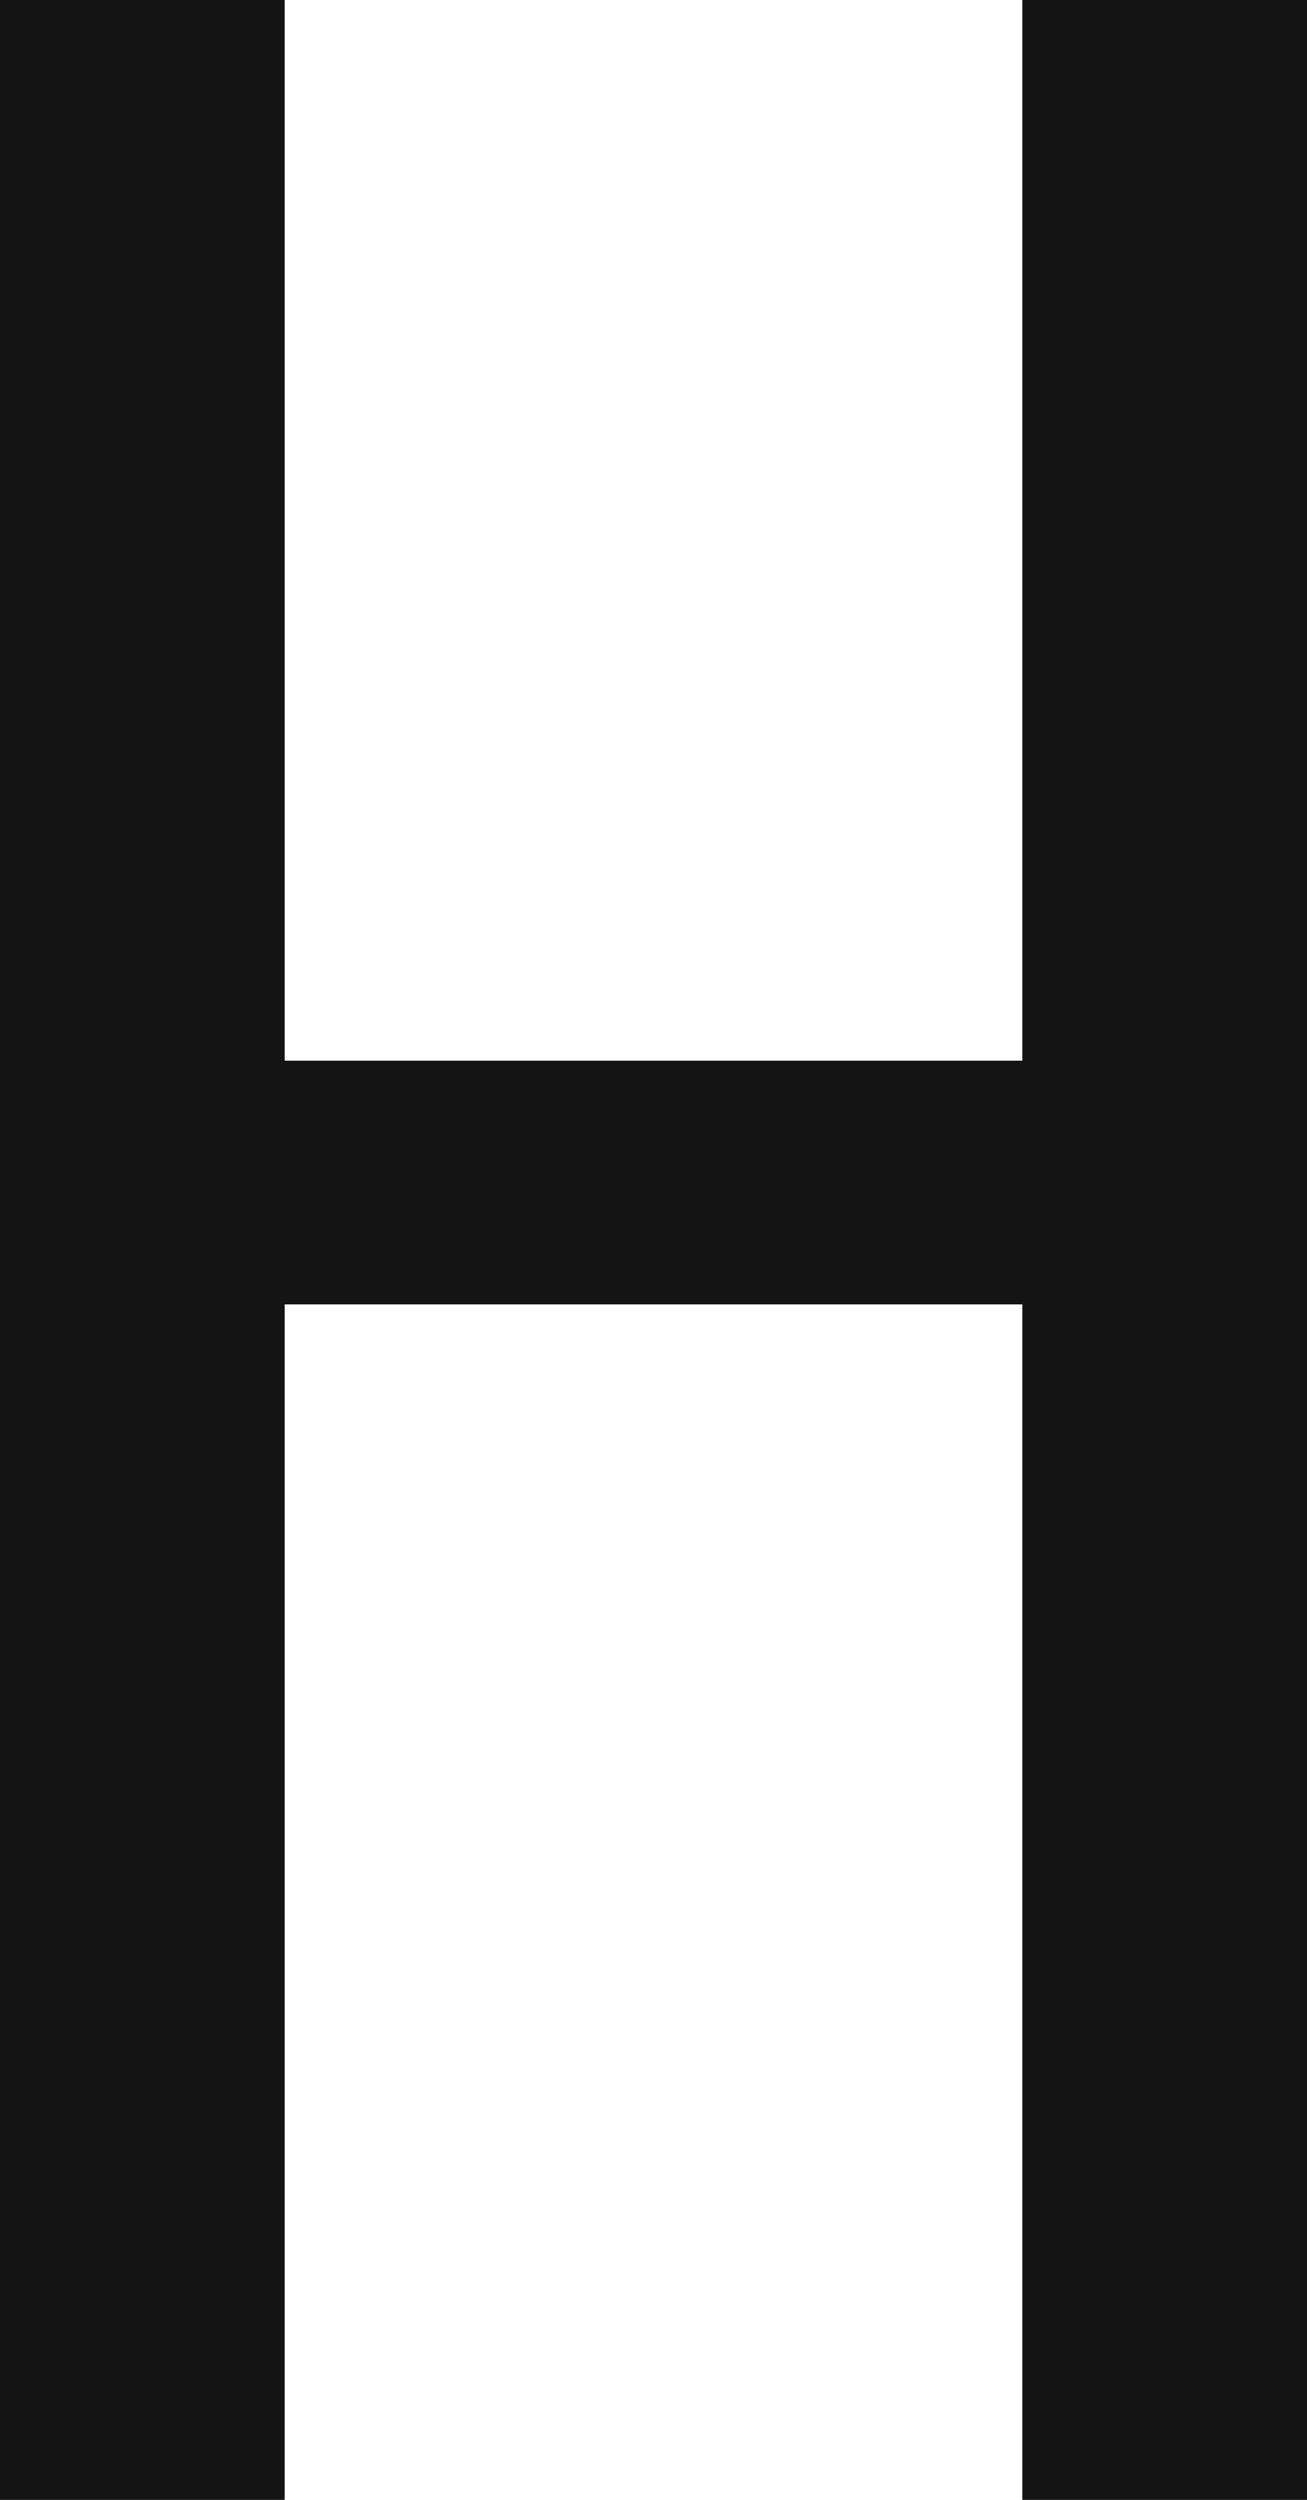
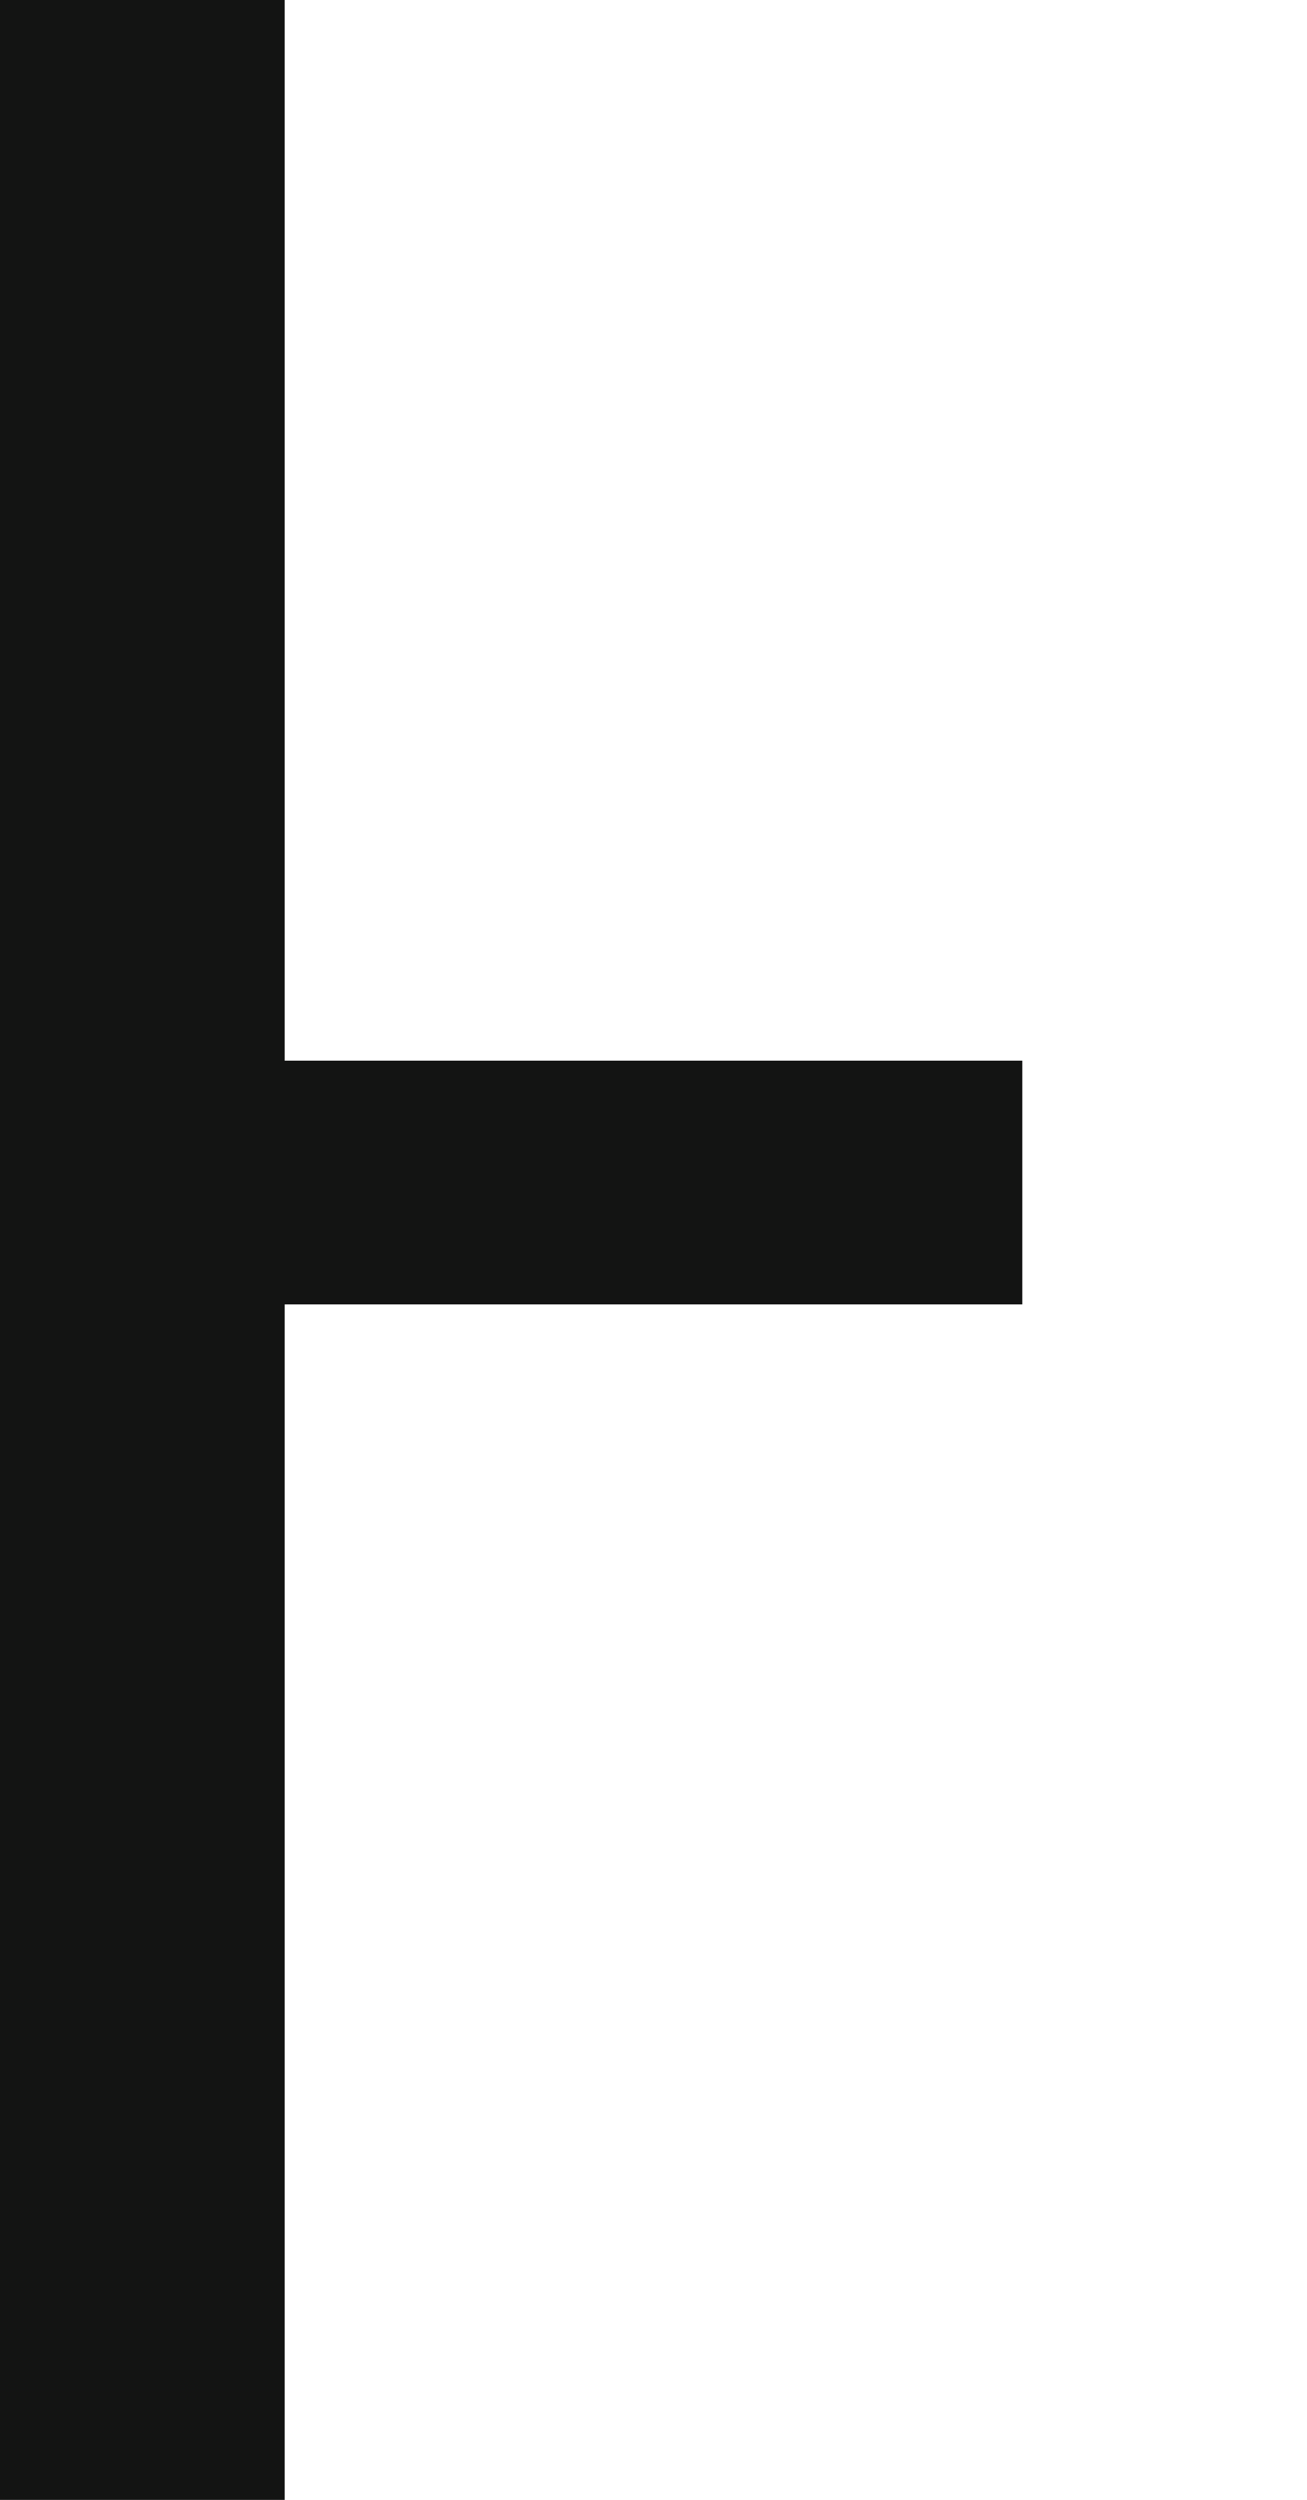
<svg xmlns="http://www.w3.org/2000/svg" id="a" width="29.29" height="56" viewBox="0 0 29.29 56" preserveAspectRatio="none">
  <g id="b">
    <g id="c">
-       <path id="d" d="M22.91,0v23.76H6.38V0H0v56h6.38v-26.78h16.53v26.78h6.38V0h-6.38Z" style="fill:#131413; fill-rule:evenodd;" />
+       <path id="d" d="M22.91,0v23.76H6.38V0H0v56h6.38v-26.78h16.53v26.78h6.38h-6.38Z" style="fill:#131413; fill-rule:evenodd;" />
    </g>
  </g>
</svg>